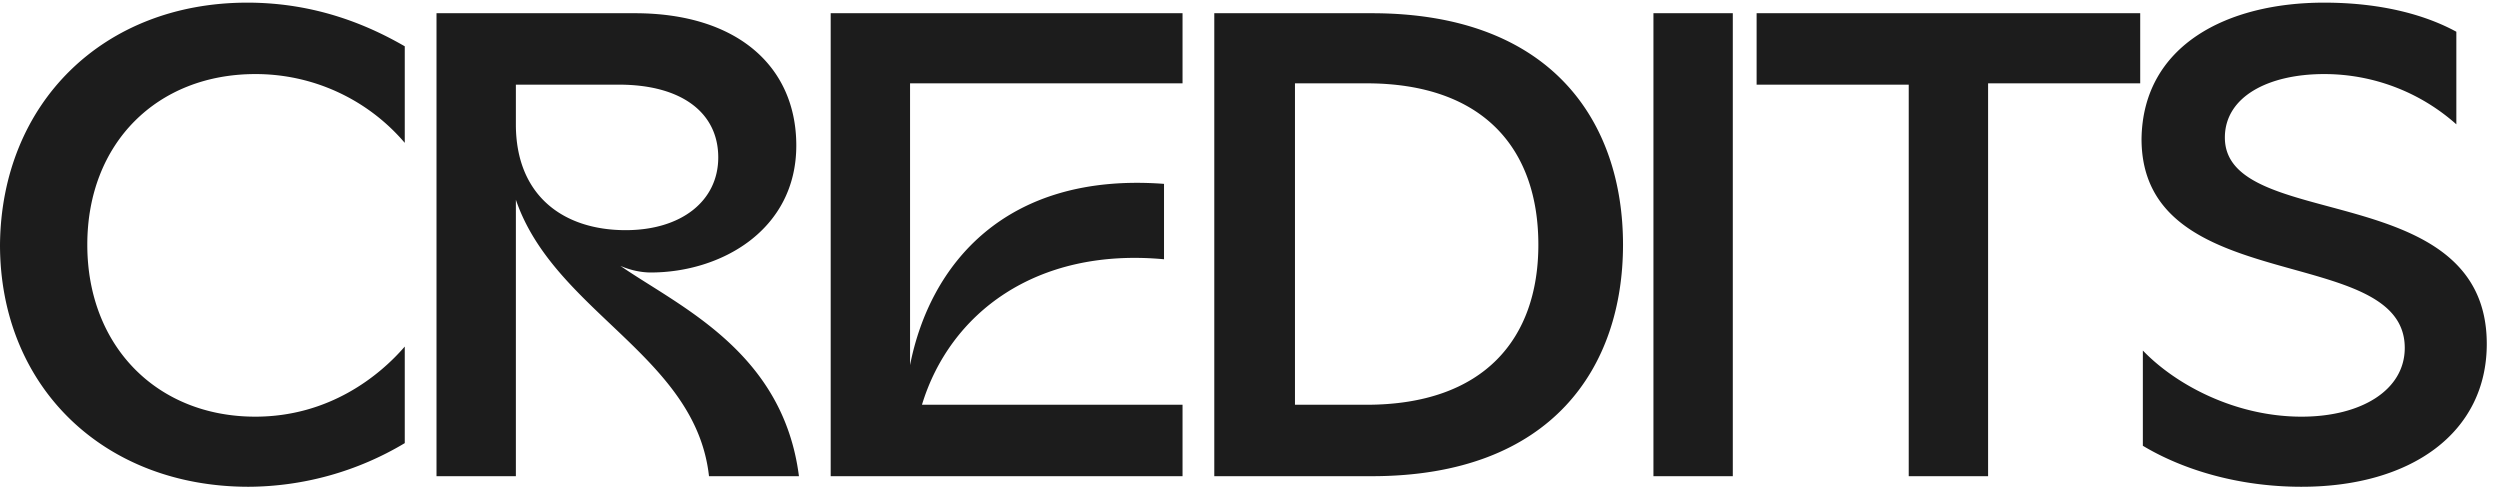
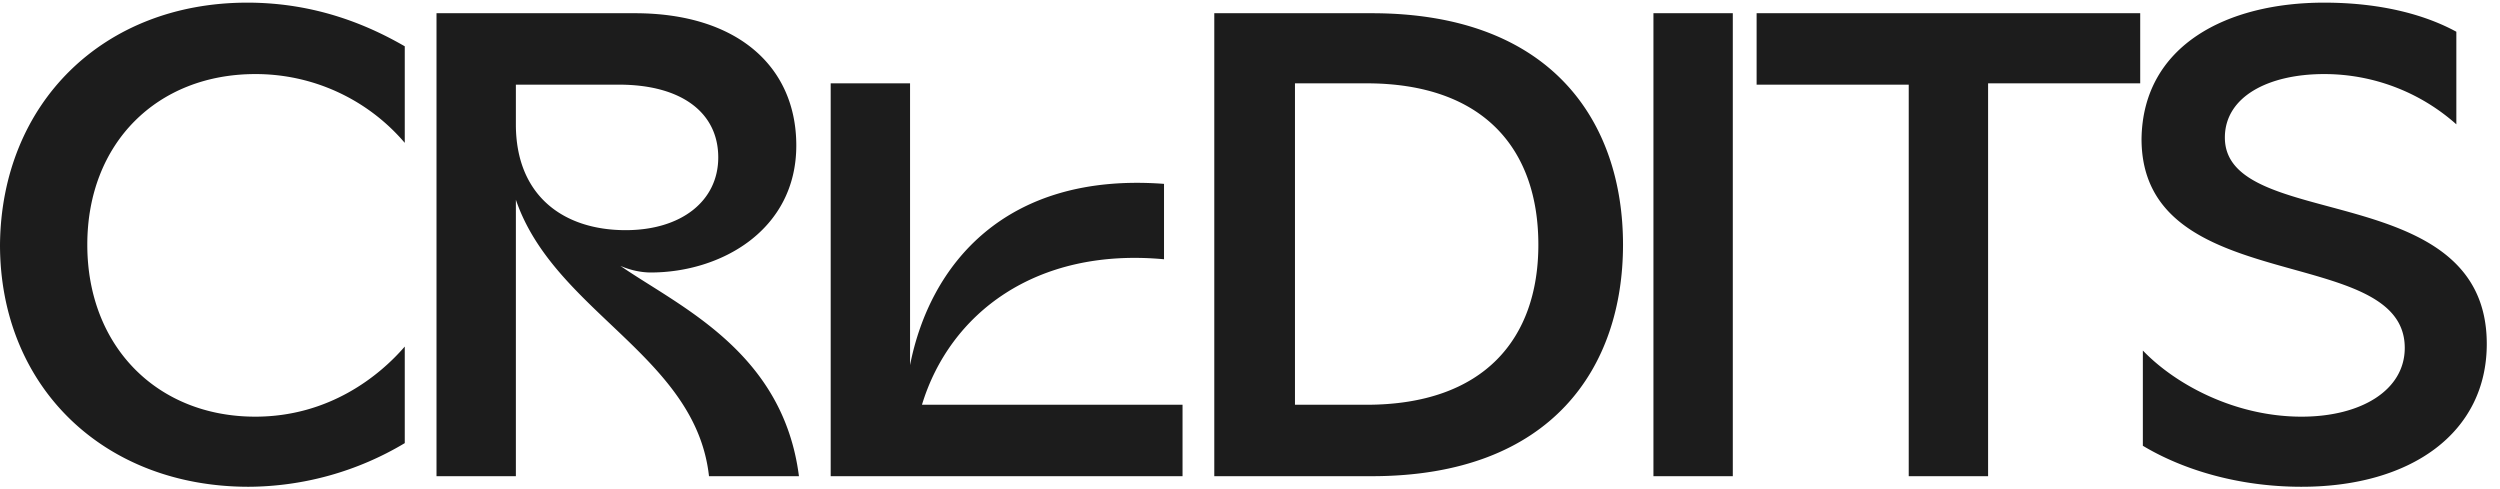
<svg xmlns="http://www.w3.org/2000/svg" width="189" height="37" fill="none">
-   <path d="M18.8 36.8C7.8 36.8 0 29.2 0 18.5.1 7.8 7.8.2 18.7.2 24 .2 28 2 30.6 3.5v7.3a14.8 14.8 0 0 0-11.3-5.2c-7.4 0-12.7 5.2-12.7 12.9s5.3 13 12.7 13c5.6 0 9.4-3.1 11.3-5.3v7.3a23.2 23.2 0 0 1-11.8 3.3ZM33 36V1h15c7.7 0 12.2 4 12.2 10 0 6.4-5.7 9.6-11 9.6-.8 0-1.6-.2-2.3-.5 4.5 3.1 12.3 6.5 13.5 15.9h-6.8c-1-9.1-11.7-12.4-14.6-20.9V36h-6Zm6-26.6c0 5.4 3.6 8 8.3 8 4.2 0 7-2.2 7-5.5 0-3.4-2.8-5.5-7.5-5.5H39v3ZM62.8 36V1h26.6v5.3H68.8v21.3C70.3 20 76 13 88 13.9v5.7c-9.7-.9-16.2 4.1-18.3 11h19.7V36H62.8Zm29 0V1h11.9c13.7 0 19 8.3 19 17.5s-5.3 17.5-19 17.5H91.9Zm6-5.4h5.5c8.9 0 13-5 13-12.1 0-7.2-4.1-12.2-13-12.2h-5.4v24.3ZM125 36V1h6v35h-6Zm19.3 0V6.4h-11.5V1h29v5.3h-11.5V36h-6Zm29.7.8c-4.8 0-9-1.3-12-3.1v-7.2c2.5 2.6 7 5 12 5 4.5 0 7.8-2 7.8-5.2 0-8-19.9-3.7-19.9-15.8C162 3.4 168.4.2 175.7.2c4.5 0 7.8 1 10 2.2v7a15 15 0 0 0-10-3.8c-4.2 0-7.5 1.7-7.5 4.8 0 7.2 19.8 3 19.8 15.6 0 6.7-5.7 10.8-14 10.8Z" fill="#1C1C1C" />
+   <path d="M18.8 36.8C7.8 36.8 0 29.2 0 18.5.1 7.8 7.8.2 18.7.2 24 .2 28 2 30.6 3.5v7.3a14.8 14.8 0 0 0-11.3-5.2c-7.4 0-12.7 5.2-12.7 12.9s5.3 13 12.7 13c5.6 0 9.4-3.1 11.3-5.3v7.3a23.2 23.2 0 0 1-11.8 3.3ZM33 36V1h15c7.7 0 12.2 4 12.2 10 0 6.4-5.7 9.6-11 9.6-.8 0-1.6-.2-2.3-.5 4.5 3.1 12.3 6.5 13.5 15.9h-6.8c-1-9.1-11.7-12.4-14.6-20.9V36h-6Zm6-26.6c0 5.4 3.6 8 8.3 8 4.2 0 7-2.2 7-5.5 0-3.4-2.8-5.5-7.5-5.5H39v3ZM62.8 36V1v5.3H68.8v21.3C70.3 20 76 13 88 13.9v5.7c-9.7-.9-16.2 4.1-18.3 11h19.7V36H62.8Zm29 0V1h11.9c13.7 0 19 8.3 19 17.5s-5.3 17.5-19 17.5H91.9Zm6-5.4h5.5c8.9 0 13-5 13-12.1 0-7.2-4.1-12.2-13-12.2h-5.4v24.3ZM125 36V1h6v35h-6Zm19.3 0V6.4h-11.5V1h29v5.3h-11.5V36h-6Zm29.7.8c-4.8 0-9-1.3-12-3.1v-7.2c2.5 2.6 7 5 12 5 4.5 0 7.8-2 7.8-5.2 0-8-19.9-3.7-19.9-15.8C162 3.4 168.4.2 175.7.2c4.5 0 7.8 1 10 2.2v7a15 15 0 0 0-10-3.8c-4.2 0-7.5 1.7-7.5 4.8 0 7.2 19.8 3 19.8 15.6 0 6.7-5.7 10.8-14 10.8Z" fill="#1C1C1C" />
</svg>